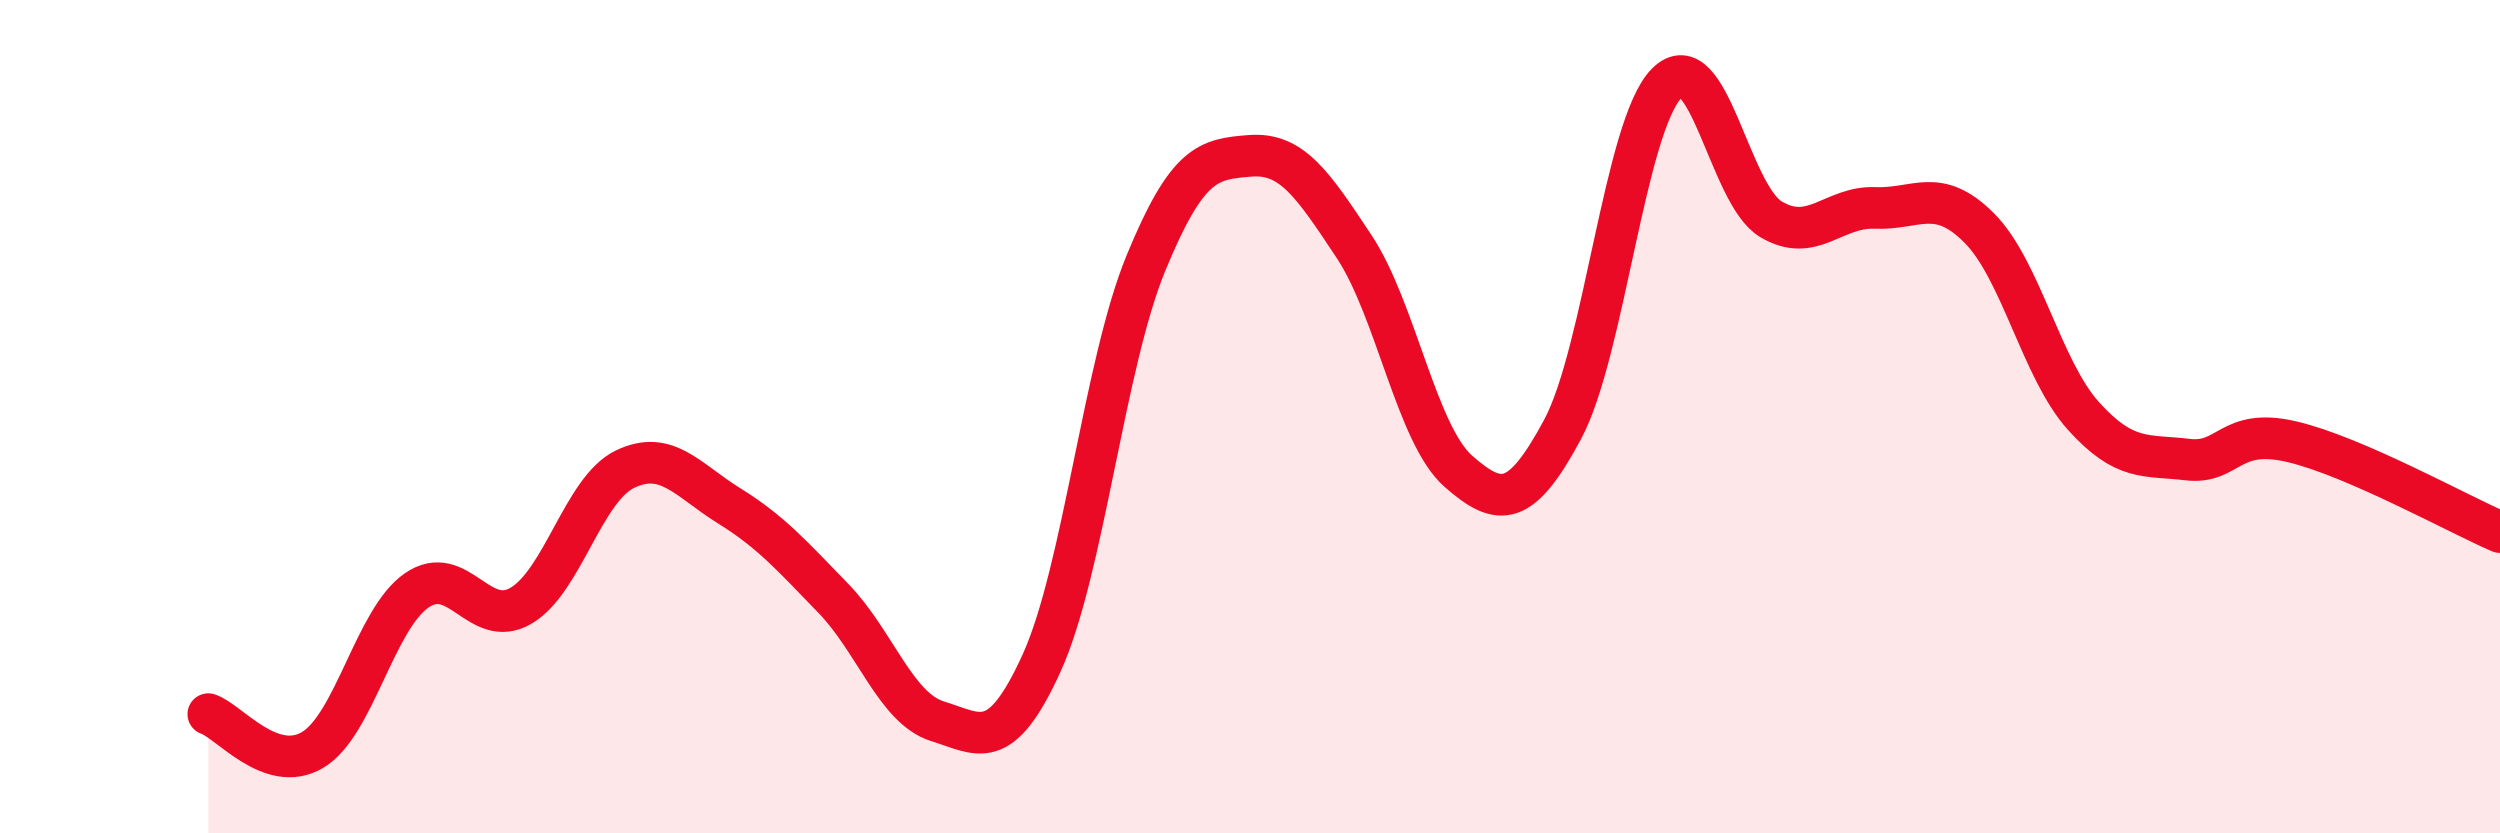
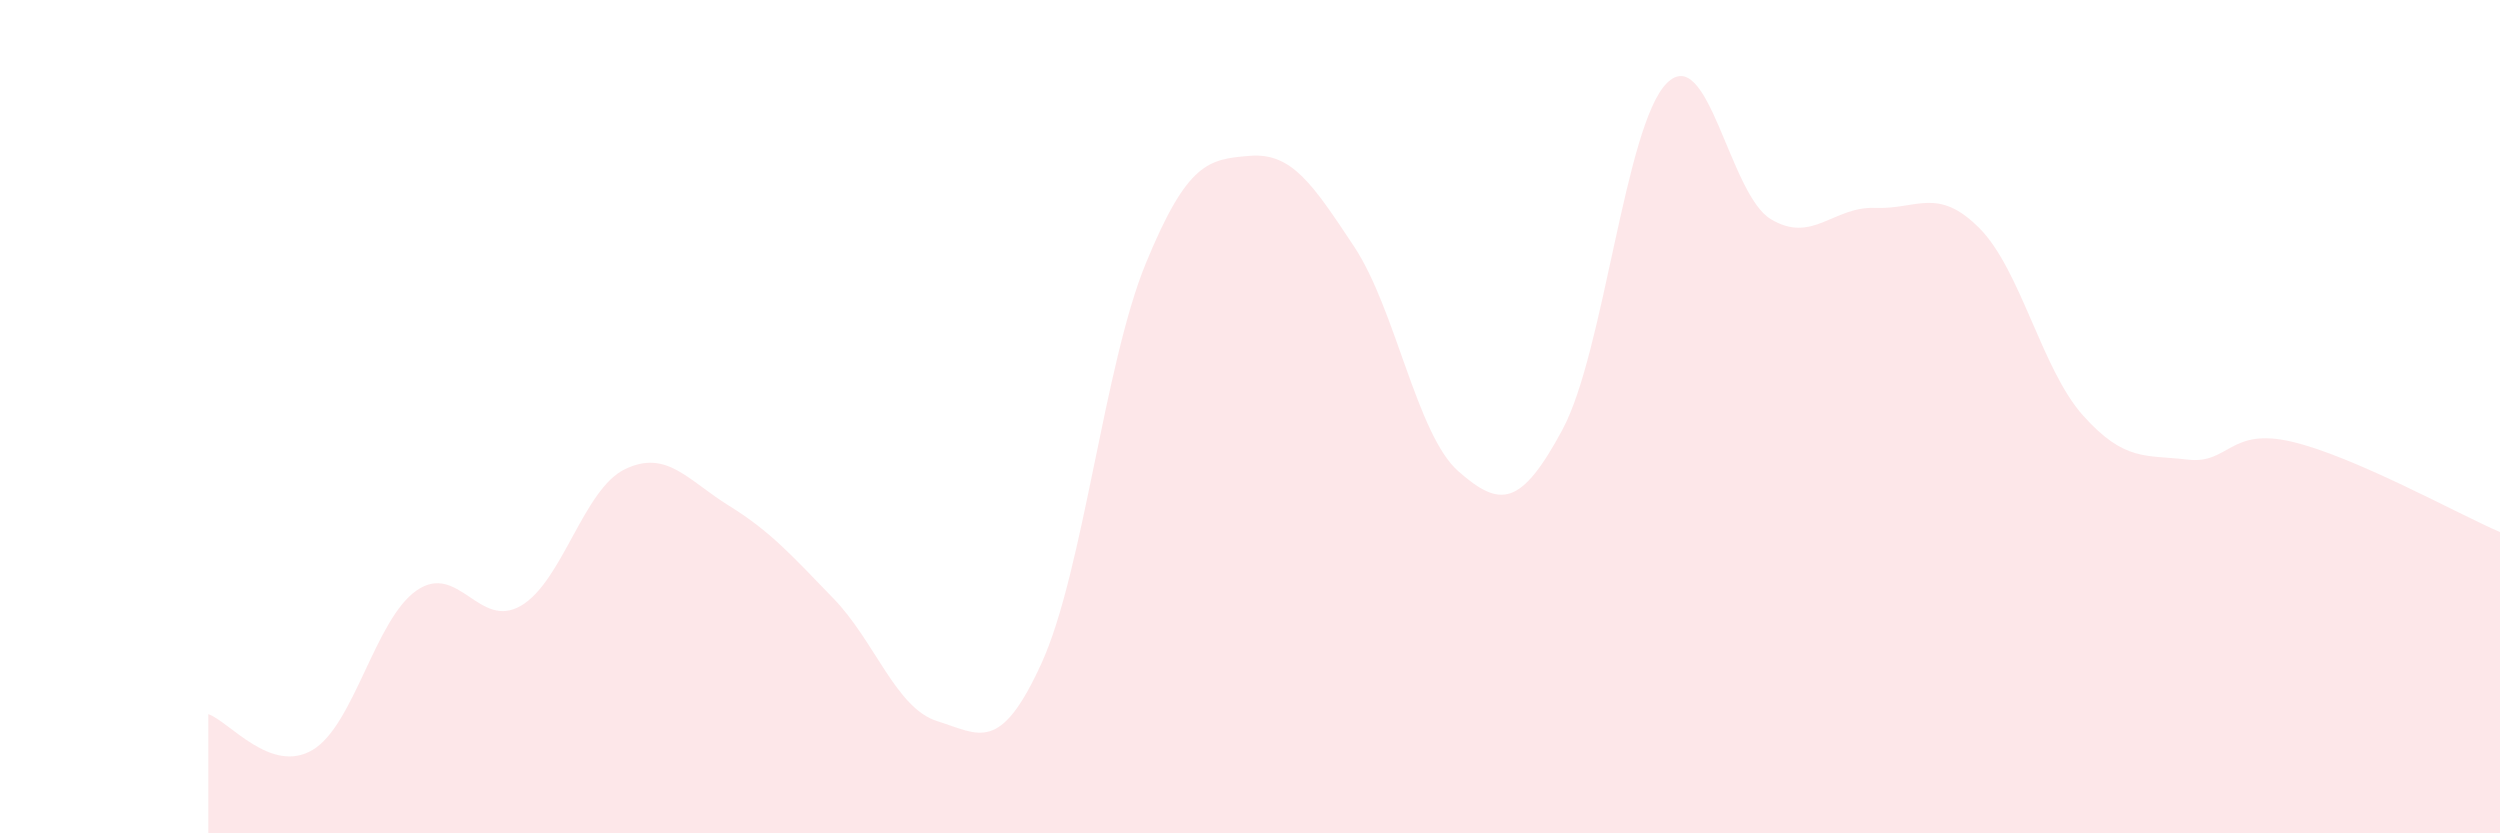
<svg xmlns="http://www.w3.org/2000/svg" width="60" height="20" viewBox="0 0 60 20">
  <path d="M 5,17.14 C 5.5,17.31 6.5,18.59 7.5,18 C 8.5,17.41 9,14.86 10,14.17 C 11,13.48 11.5,15.12 12.5,14.54 C 13.5,13.96 14,11.74 15,11.26 C 16,10.78 16.5,11.52 17.5,12.14 C 18.5,12.76 19,13.33 20,14.36 C 21,15.39 21.5,17 22.5,17.31 C 23.5,17.62 24,18.11 25,15.91 C 26,13.71 26.5,8.75 27.5,6.32 C 28.5,3.89 29,3.82 30,3.74 C 31,3.66 31.5,4.41 32.5,5.92 C 33.5,7.43 34,10.43 35,11.31 C 36,12.19 36.5,12.17 37.5,10.31 C 38.5,8.45 39,3.01 40,2 C 41,0.99 41.5,4.66 42.5,5.26 C 43.5,5.86 44,4.95 45,4.99 C 46,5.03 46.5,4.47 47.5,5.47 C 48.5,6.47 49,8.87 50,9.98 C 51,11.09 51.5,10.91 52.5,11.03 C 53.5,11.15 53.5,10.25 55,10.6 C 56.5,10.95 59,12.34 60,12.77L60 20L5 20Z" fill="#EB0A25" opacity="0.1" stroke-linecap="round" stroke-linejoin="round" />
-   <path d="M 5,17.14 C 5.5,17.31 6.5,18.59 7.5,18 C 8.5,17.41 9,14.86 10,14.17 C 11,13.48 11.5,15.12 12.5,14.54 C 13.5,13.96 14,11.74 15,11.26 C 16,10.78 16.5,11.52 17.5,12.14 C 18.5,12.76 19,13.33 20,14.36 C 21,15.39 21.5,17 22.5,17.31 C 23.5,17.62 24,18.11 25,15.91 C 26,13.71 26.5,8.75 27.5,6.32 C 28.5,3.89 29,3.82 30,3.74 C 31,3.66 31.5,4.41 32.5,5.92 C 33.5,7.43 34,10.43 35,11.31 C 36,12.19 36.5,12.17 37.5,10.31 C 38.5,8.45 39,3.01 40,2 C 41,0.99 41.5,4.66 42.5,5.26 C 43.5,5.86 44,4.95 45,4.99 C 46,5.03 46.5,4.47 47.5,5.47 C 48.5,6.47 49,8.87 50,9.98 C 51,11.09 51.5,10.91 52.5,11.03 C 53.5,11.15 53.5,10.25 55,10.6 C 56.5,10.95 59,12.34 60,12.77" stroke="#EB0A25" stroke-width="1" fill="none" stroke-linecap="round" stroke-linejoin="round" />
</svg>